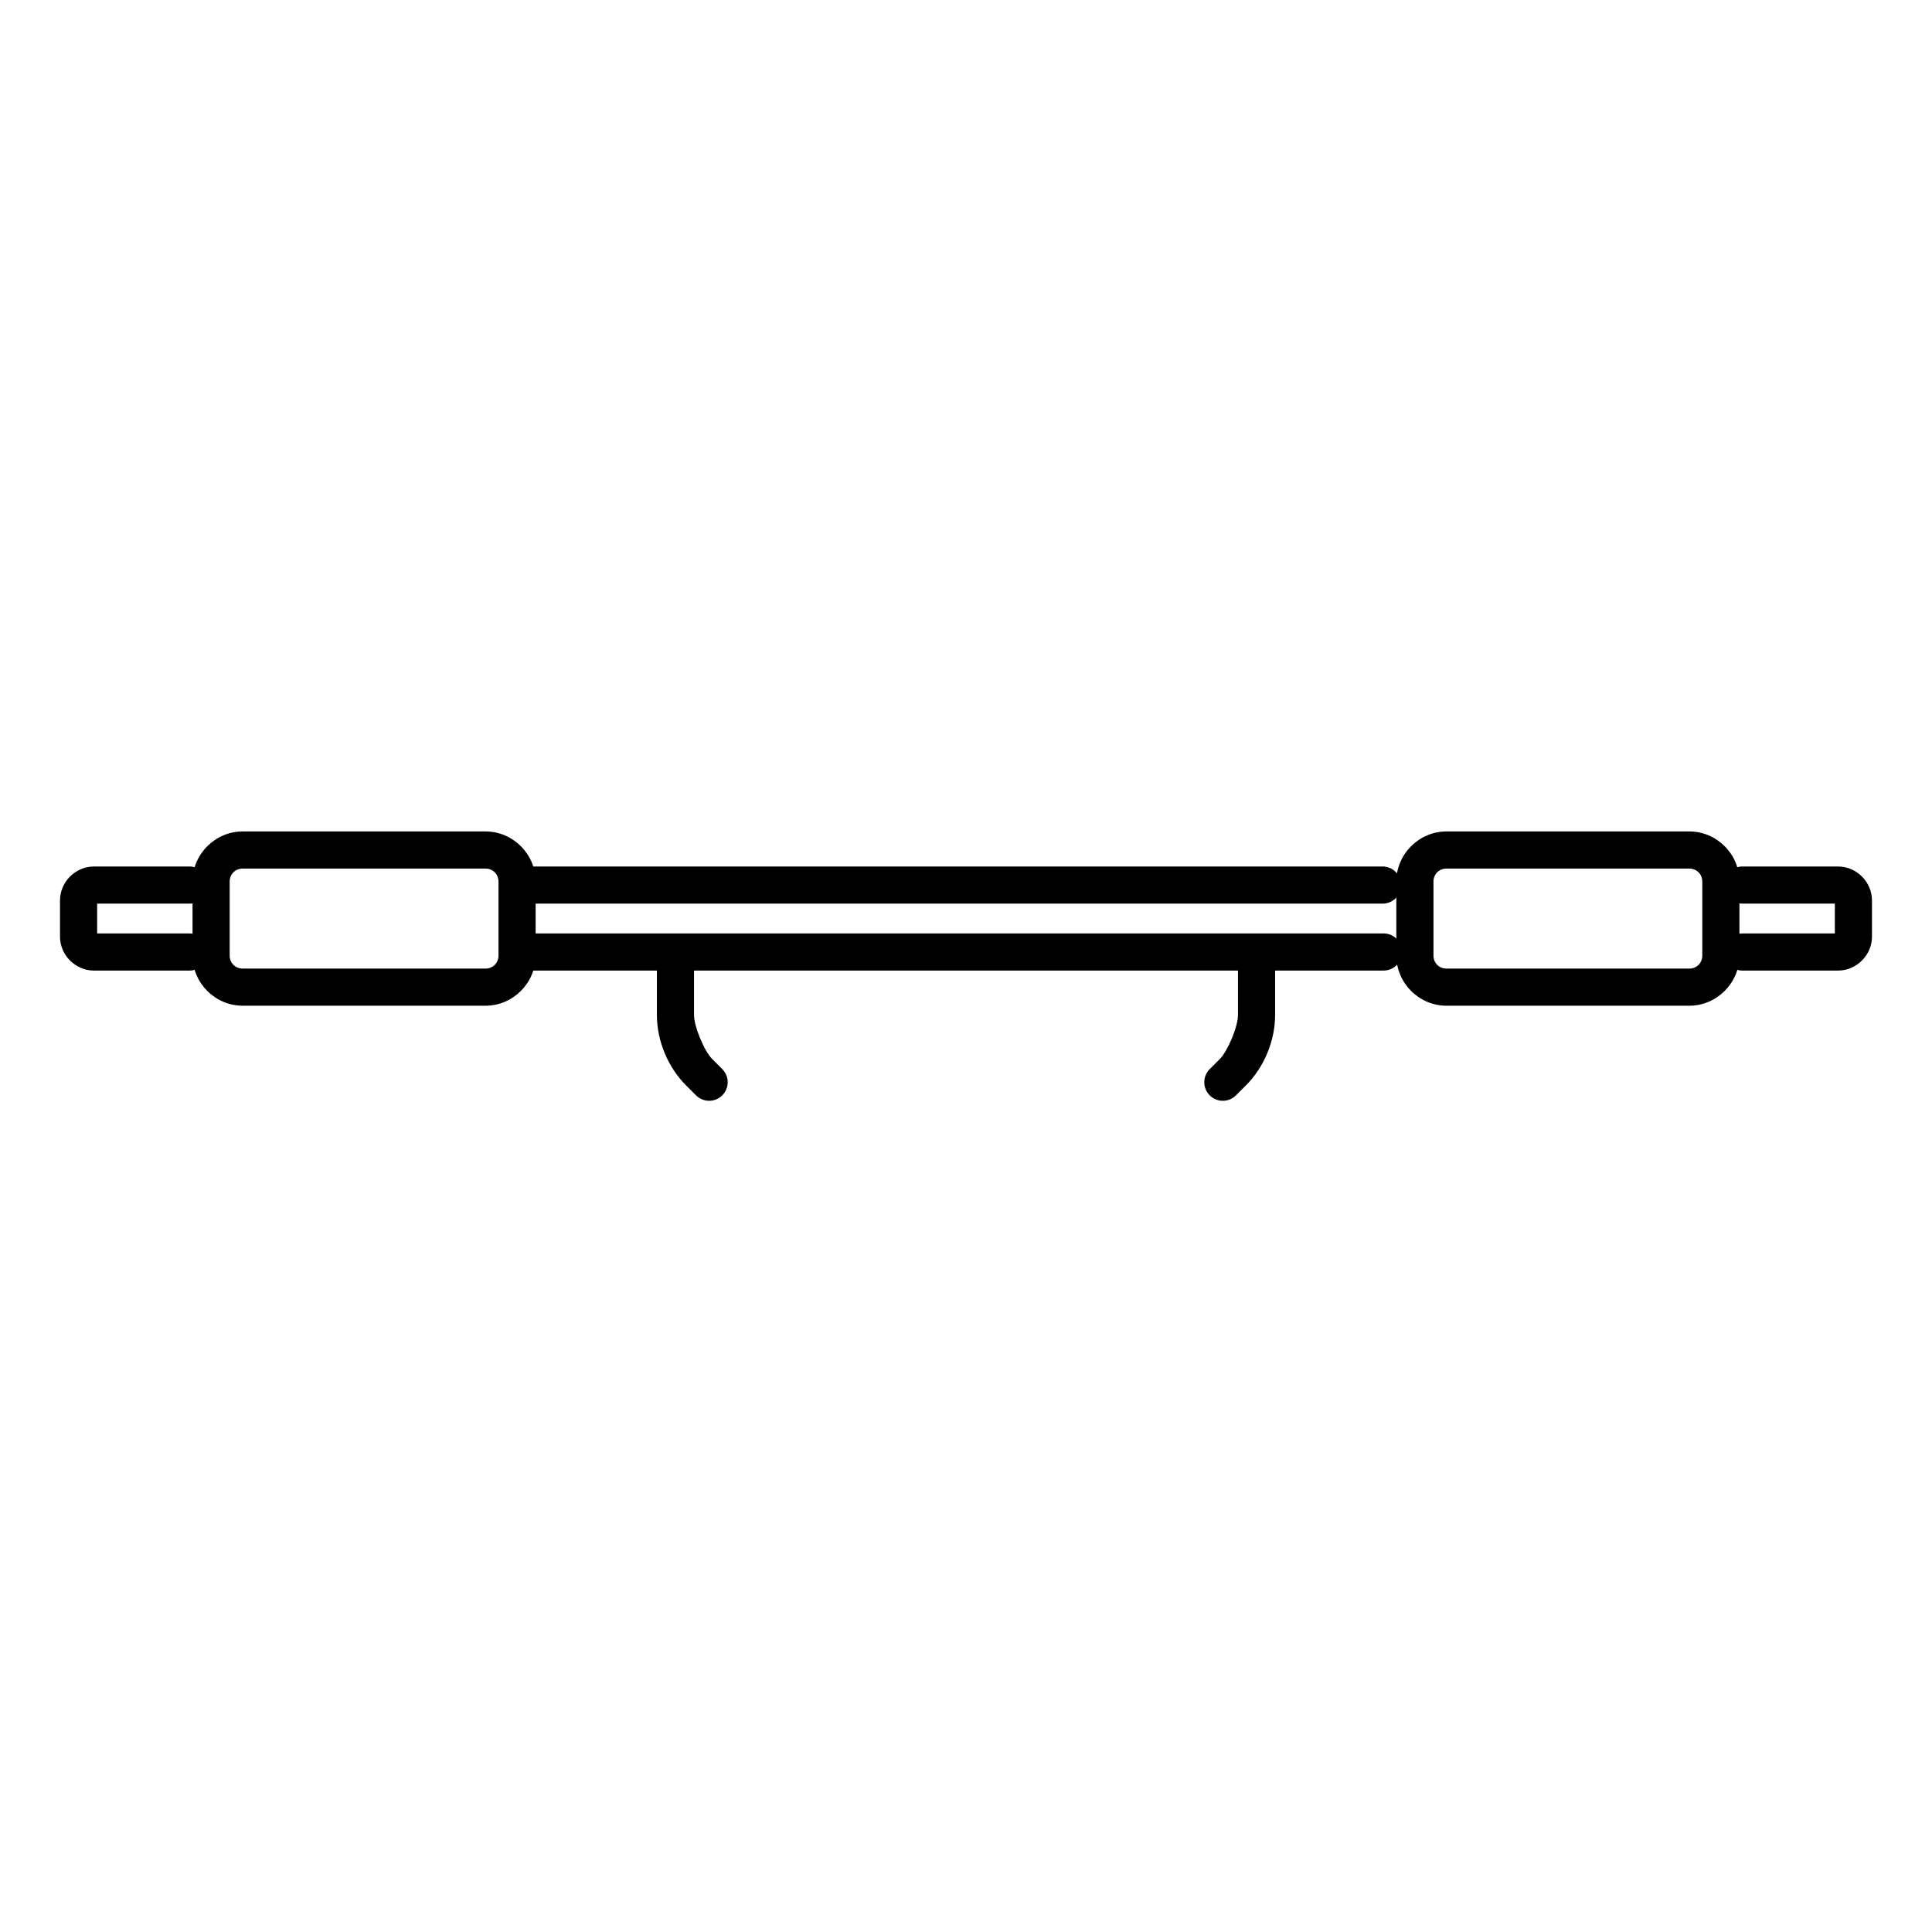
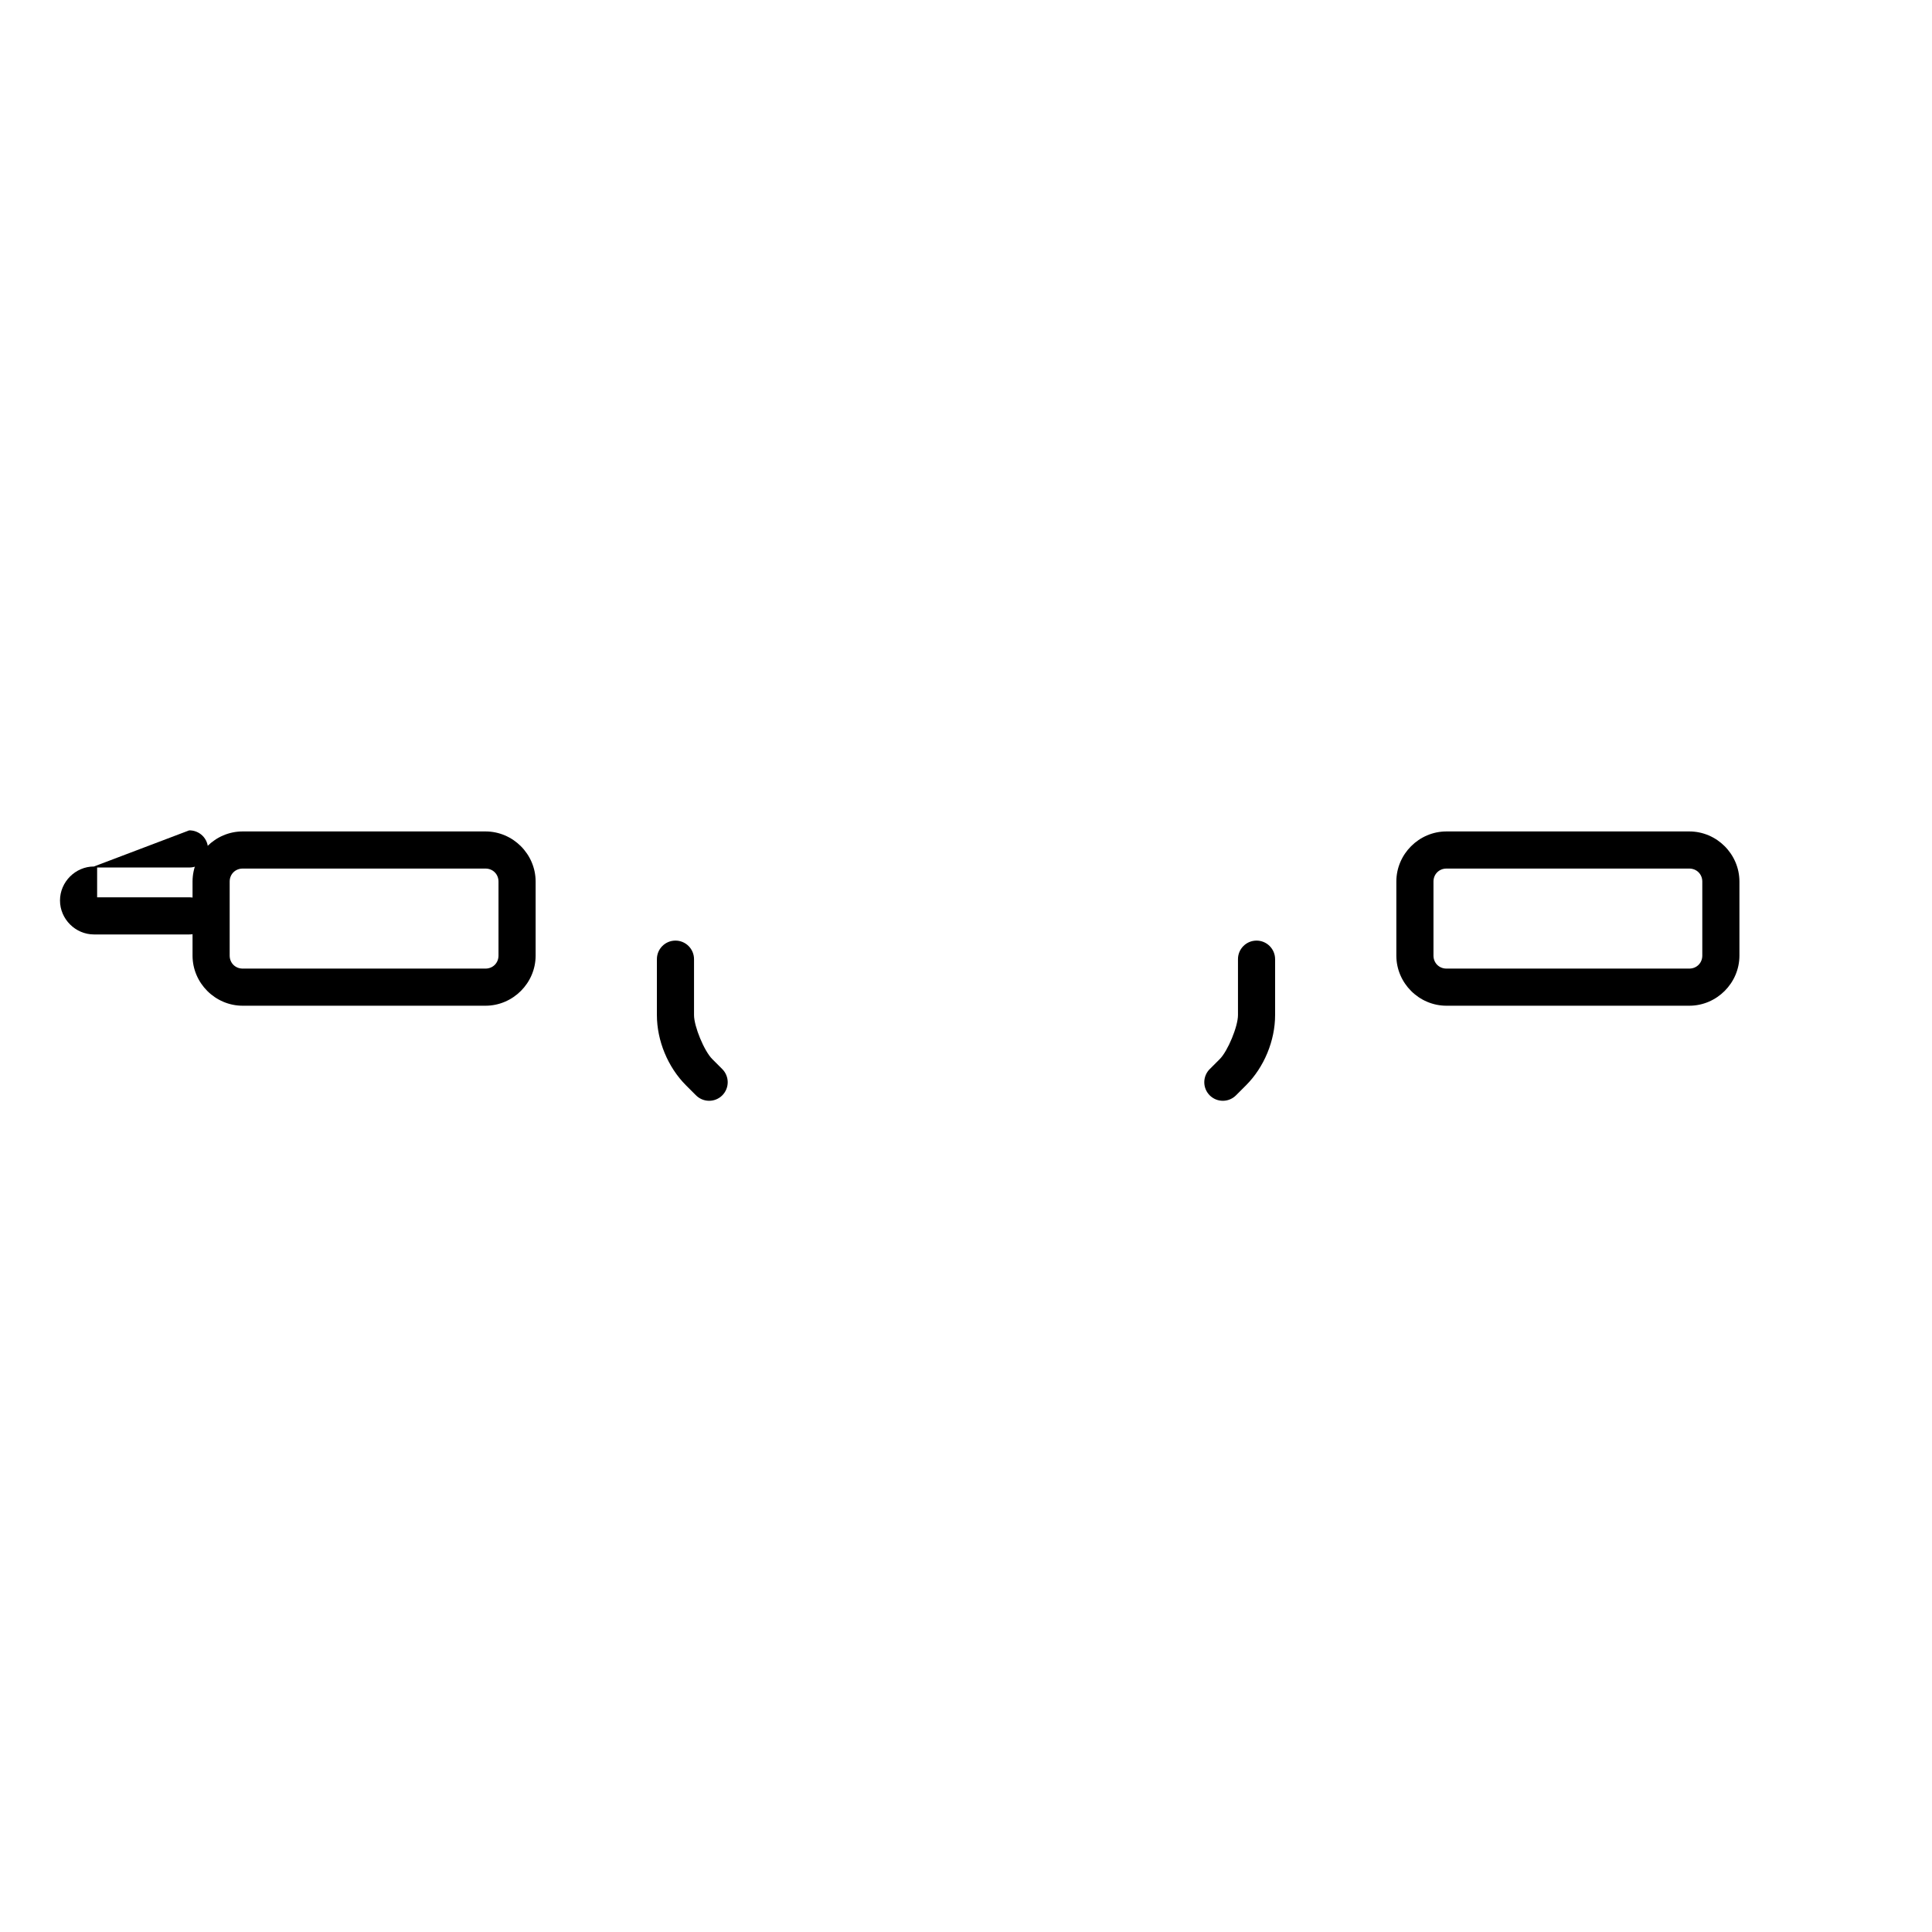
<svg xmlns="http://www.w3.org/2000/svg" fill="#000000" width="800px" height="800px" version="1.1" viewBox="144 144 512 512">
  <g>
    <path d="m527.33 364.34c-7.281 0-13.285 6.004-13.285 13.285v19.617c0 7.281 6.004 13.285 13.285 13.285h64.352c7.277 0 13.285-6.008 13.285-13.285v-19.617c0-7.277-6.004-13.285-13.285-13.285zm0 9.84h64.352c1.953 0 3.445 1.492 3.445 3.445v19.617c0 1.953-1.492 3.445-3.445 3.445h-64.352c-1.953 0-3.445-1.492-3.445-3.445v-19.617c0-1.953 1.488-3.445 3.445-3.445z" />
-     <path d="m605.85 373.63c-1.316-0.016-2.586 0.492-3.523 1.418s-1.465 2.188-1.465 3.504c0 1.316 0.527 2.578 1.465 3.504 0.938 0.926 2.207 1.434 3.523 1.414h24.402v7.902h-24.402c-1.316-0.02-2.586 0.492-3.523 1.418-0.938 0.922-1.465 2.184-1.465 3.504 0 1.316 0.527 2.578 1.465 3.504 0.938 0.922 2.207 1.434 3.523 1.414h25.238c4.918 0 9.004-4.09 9.004-9.004v-9.574c0-4.918-4.086-9.004-9.004-9.004z" />
    <path d="m208.31 364.34c-7.277 0-13.285 6.004-13.285 13.285v19.617c0 7.281 6.004 13.285 13.285 13.285h64.352c7.281 0 13.285-6.008 13.285-13.285v-19.617c0-7.277-6.004-13.285-13.285-13.285zm0 9.84h64.352c1.953 0 3.445 1.492 3.445 3.445v19.617c0 1.953-1.488 3.445-3.445 3.445h-64.352c-1.953 0-3.445-1.492-3.445-3.445v-19.617c0-1.953 1.492-3.445 3.445-3.445z" />
-     <path d="m168.9 373.63c-4.914 0-9 4.09-9 9.004v9.574c0 4.918 4.086 9.004 9.004 9.004h25.238c1.316 0.02 2.586-0.492 3.523-1.414 0.938-0.926 1.465-2.188 1.465-3.504 0-1.32-0.527-2.582-1.465-3.504-0.938-0.926-2.207-1.438-3.523-1.418h-24.402v-7.902h24.402c1.316 0.02 2.586-0.488 3.523-1.414 0.938-0.926 1.465-2.188 1.465-3.504 0-1.316-0.527-2.578-1.465-3.504s-2.207-1.434-3.523-1.418z" />
-     <path d="m285.55 391.37c-1.316-0.02-2.586 0.492-3.523 1.418-0.938 0.922-1.469 2.184-1.469 3.504 0 1.316 0.531 2.578 1.469 3.504 0.938 0.922 2.207 1.434 3.523 1.414h225.03c1.32 0.02 2.59-0.492 3.527-1.414 0.938-0.926 1.465-2.188 1.465-3.504 0-1.32-0.527-2.582-1.465-3.504-0.938-0.926-2.207-1.438-3.527-1.418z" />
-     <path d="m285.29 373.63c-1.316-0.016-2.586 0.492-3.523 1.418s-1.465 2.188-1.465 3.504c0 1.316 0.527 2.578 1.465 3.504 0.938 0.926 2.207 1.434 3.523 1.414h225.04c1.316 0.02 2.586-0.488 3.523-1.414 0.938-0.926 1.465-2.188 1.465-3.504 0-1.316-0.527-2.578-1.465-3.504s-2.207-1.434-3.523-1.418z" />
+     <path d="m168.9 373.63c-4.914 0-9 4.09-9 9.004c0 4.918 4.086 9.004 9.004 9.004h25.238c1.316 0.02 2.586-0.492 3.523-1.414 0.938-0.926 1.465-2.188 1.465-3.504 0-1.32-0.527-2.582-1.465-3.504-0.938-0.926-2.207-1.438-3.523-1.418h-24.402v-7.902h24.402c1.316 0.02 2.586-0.488 3.523-1.414 0.938-0.926 1.465-2.188 1.465-3.504 0-1.316-0.527-2.578-1.465-3.504s-2.207-1.434-3.523-1.418z" />
    <path d="m322.93 393.27c-2.715 0.039-4.883 2.273-4.844 4.988v14.762c0 6.773 2.914 13.809 7.703 18.598l2.594 2.594v-0.004c0.914 0.953 2.176 1.5 3.5 1.512 1.32 0.016 2.594-0.504 3.527-1.438 0.934-0.938 1.453-2.207 1.441-3.531-0.016-1.32-0.559-2.582-1.512-3.5l-2.594-2.594c-2.125-2.125-4.82-8.633-4.82-11.641v-14.762 0.004c0.016-1.332-0.504-2.609-1.445-3.551-0.941-0.941-2.223-1.461-3.551-1.438z" />
    <path d="m476.92 393.27c-2.715 0.039-4.883 2.273-4.844 4.988v14.762c0 3.004-2.699 9.516-4.82 11.641l-2.594 2.594v-0.004c-0.957 0.918-1.5 2.18-1.516 3.5-0.012 1.324 0.508 2.594 1.441 3.531 0.938 0.934 2.207 1.453 3.531 1.438 1.32-0.012 2.582-0.559 3.5-1.512l2.594-2.594c4.789-4.789 7.703-11.824 7.703-18.598v-14.762 0.004c0.016-1.332-0.504-2.609-1.445-3.551-0.941-0.941-2.223-1.461-3.551-1.438z" />
  </g>
</svg>